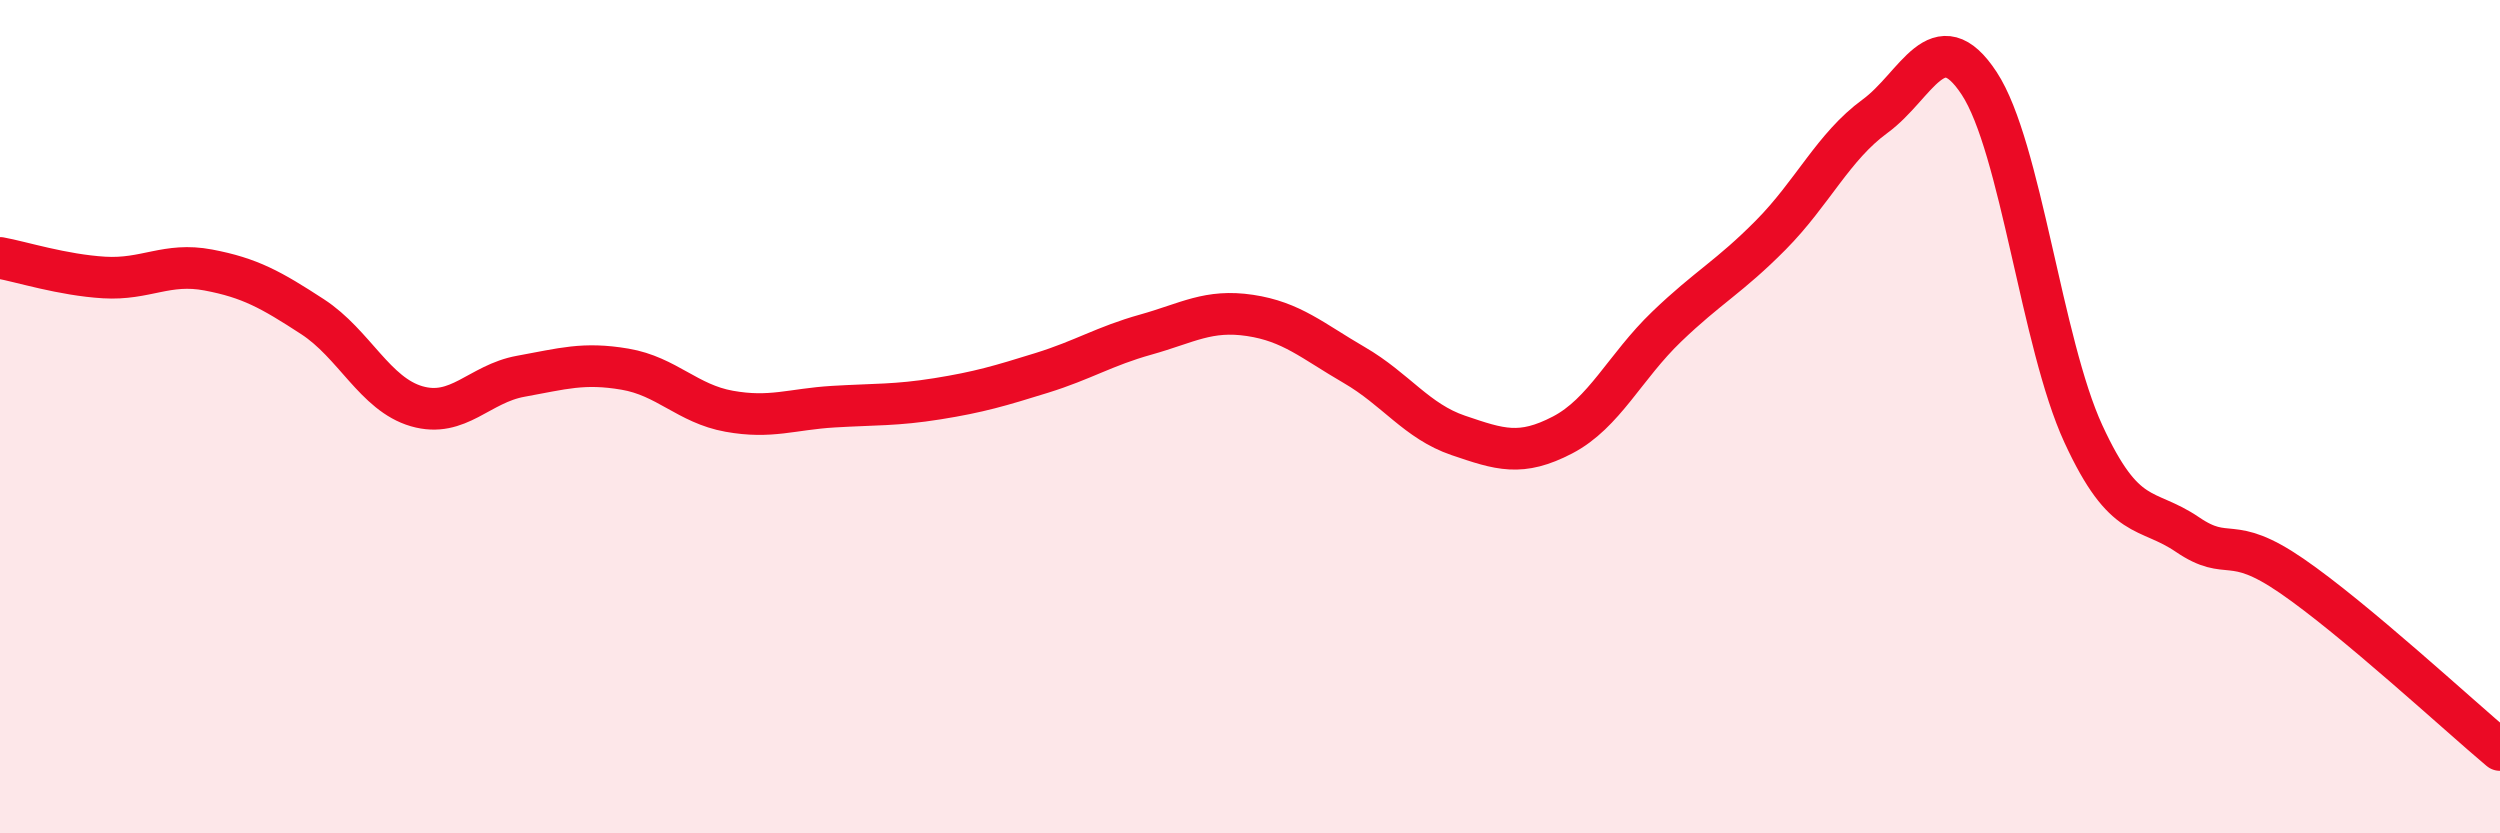
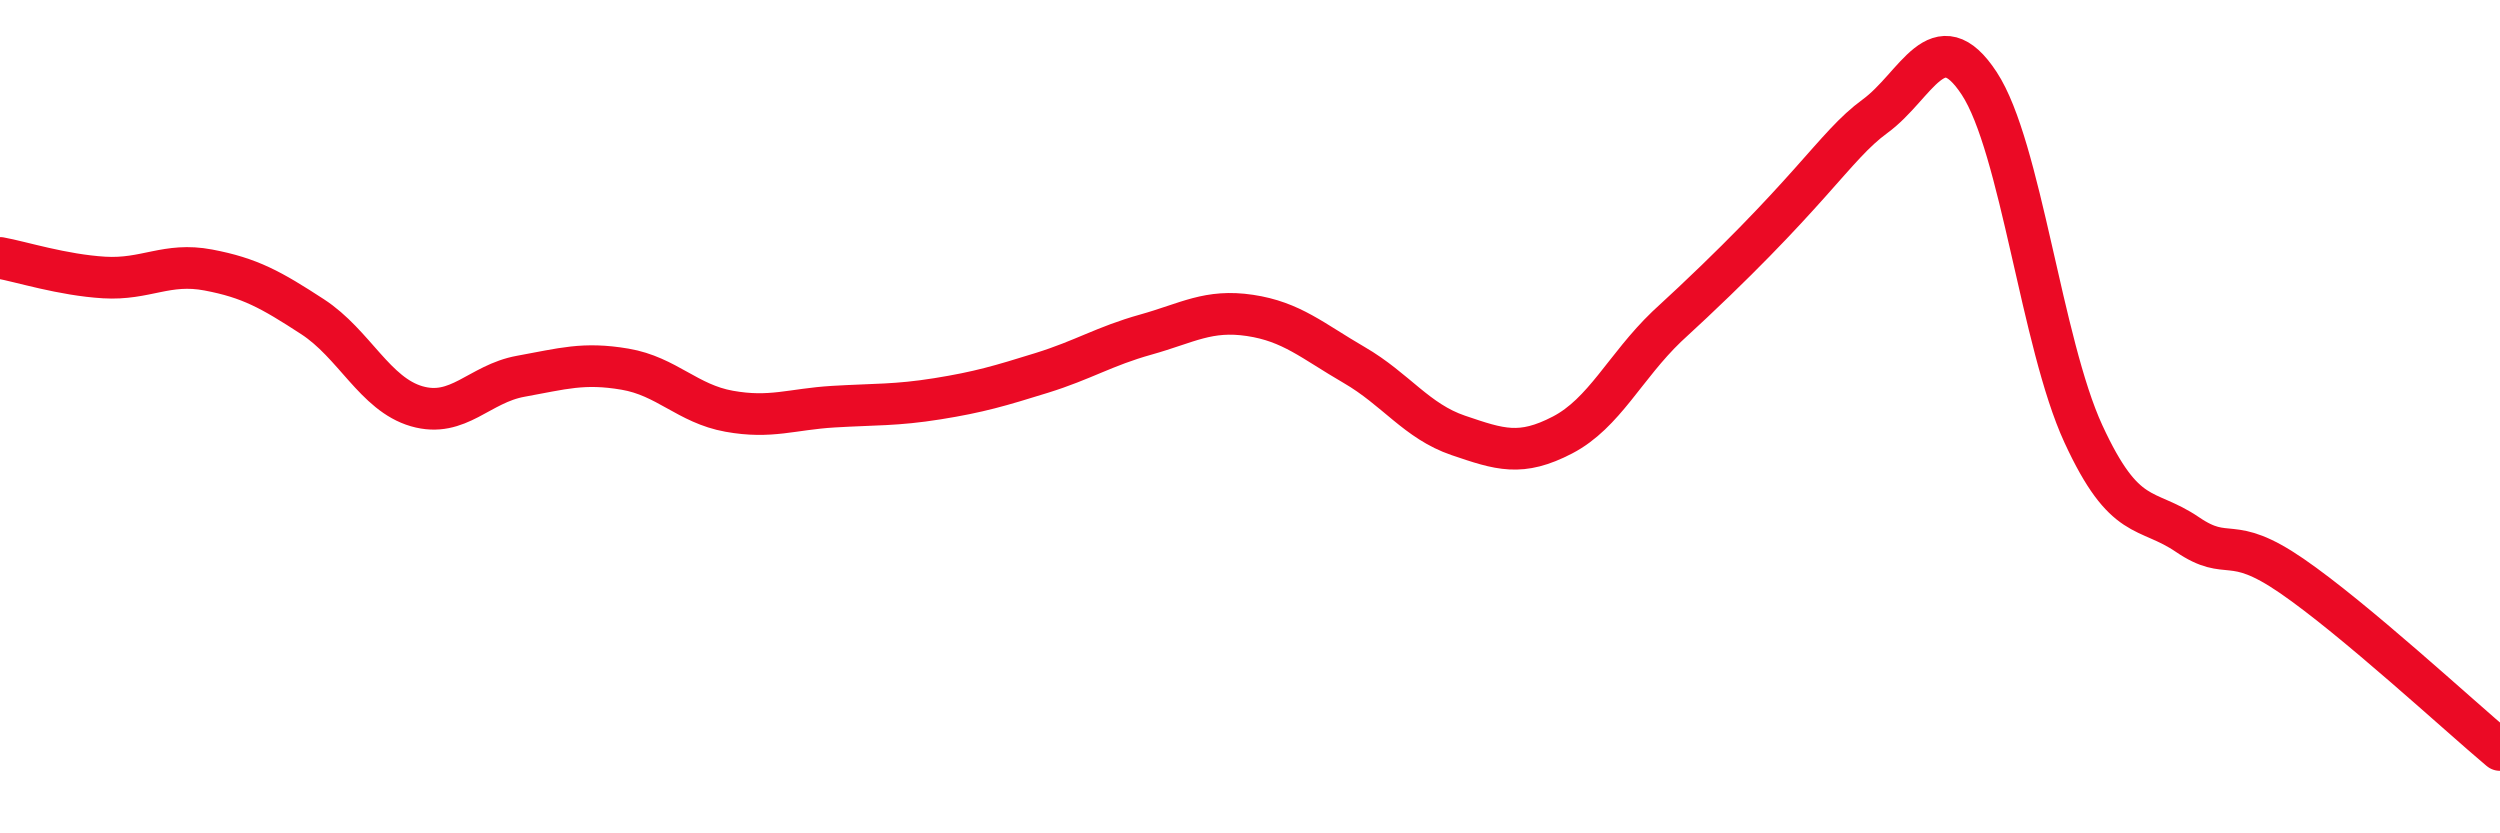
<svg xmlns="http://www.w3.org/2000/svg" width="60" height="20" viewBox="0 0 60 20">
-   <path d="M 0,6.19 C 0.5,6.28 1.5,6.6 2.5,6.66 C 3.5,6.72 4,6.29 5,6.48 C 6,6.67 6.5,6.95 7.5,7.6 C 8.5,8.25 9,9.46 10,9.75 C 11,10.04 11.5,9.21 12.5,9.03 C 13.5,8.85 14,8.69 15,8.86 C 16,9.03 16.5,9.69 17.5,9.87 C 18.5,10.05 19,9.82 20,9.76 C 21,9.7 21.5,9.73 22.5,9.57 C 23.5,9.41 24,9.26 25,8.95 C 26,8.64 26.5,8.31 27.5,8.03 C 28.5,7.75 29,7.42 30,7.57 C 31,7.72 31.5,8.18 32.5,8.76 C 33.5,9.34 34,10.11 35,10.45 C 36,10.79 36.5,10.96 37.5,10.44 C 38.5,9.92 39,8.8 40,7.84 C 41,6.88 41.5,6.65 42.5,5.64 C 43.5,4.63 44,3.52 45,2.79 C 46,2.06 46.5,0.48 47.5,2 C 48.5,3.52 49,8.24 50,10.41 C 51,12.58 51.5,12.15 52.5,12.83 C 53.5,13.51 53.5,12.79 55,13.82 C 56.5,14.85 59,17.16 60,18L60 20L0 20Z" fill="#EB0A25" opacity="0.1" stroke-linecap="round" stroke-linejoin="round" />
-   <path d="M 0,6.19 C 0.5,6.28 1.5,6.6 2.5,6.66 C 3.5,6.72 4,6.29 5,6.48 C 6,6.67 6.5,6.95 7.5,7.6 C 8.5,8.25 9,9.46 10,9.75 C 11,10.04 11.5,9.21 12.5,9.03 C 13.5,8.85 14,8.69 15,8.86 C 16,9.03 16.5,9.69 17.5,9.87 C 18.5,10.05 19,9.82 20,9.76 C 21,9.7 21.5,9.73 22.5,9.57 C 23.5,9.41 24,9.26 25,8.95 C 26,8.64 26.5,8.31 27.5,8.03 C 28.5,7.75 29,7.42 30,7.57 C 31,7.72 31.5,8.18 32.5,8.76 C 33.5,9.34 34,10.11 35,10.45 C 36,10.79 36.5,10.96 37.5,10.44 C 38.5,9.92 39,8.8 40,7.84 C 41,6.88 41.5,6.65 42.5,5.64 C 43.5,4.63 44,3.52 45,2.79 C 46,2.06 46.5,0.48 47.5,2 C 48.5,3.52 49,8.24 50,10.41 C 51,12.58 51.5,12.15 52.5,12.83 C 53.5,13.51 53.5,12.79 55,13.82 C 56.5,14.85 59,17.16 60,18" stroke="#EB0A25" stroke-width="1" fill="none" stroke-linecap="round" stroke-linejoin="round" />
+   <path d="M 0,6.19 C 0.5,6.28 1.5,6.6 2.5,6.66 C 3.5,6.72 4,6.29 5,6.48 C 6,6.67 6.5,6.95 7.5,7.6 C 8.5,8.25 9,9.46 10,9.75 C 11,10.04 11.5,9.21 12.5,9.03 C 13.5,8.85 14,8.69 15,8.86 C 16,9.03 16.5,9.69 17.5,9.87 C 18.5,10.05 19,9.82 20,9.76 C 21,9.7 21.5,9.73 22.5,9.57 C 23.5,9.41 24,9.26 25,8.95 C 26,8.64 26.5,8.31 27.5,8.03 C 28.5,7.75 29,7.42 30,7.57 C 31,7.72 31.5,8.18 32.5,8.76 C 33.5,9.34 34,10.11 35,10.45 C 36,10.79 36.5,10.96 37.5,10.44 C 38.5,9.92 39,8.8 40,7.84 C 43.5,4.63 44,3.52 45,2.79 C 46,2.06 46.5,0.48 47.5,2 C 48.5,3.52 49,8.24 50,10.41 C 51,12.58 51.5,12.15 52.5,12.83 C 53.5,13.51 53.5,12.79 55,13.82 C 56.5,14.85 59,17.16 60,18" stroke="#EB0A25" stroke-width="1" fill="none" stroke-linecap="round" stroke-linejoin="round" />
</svg>